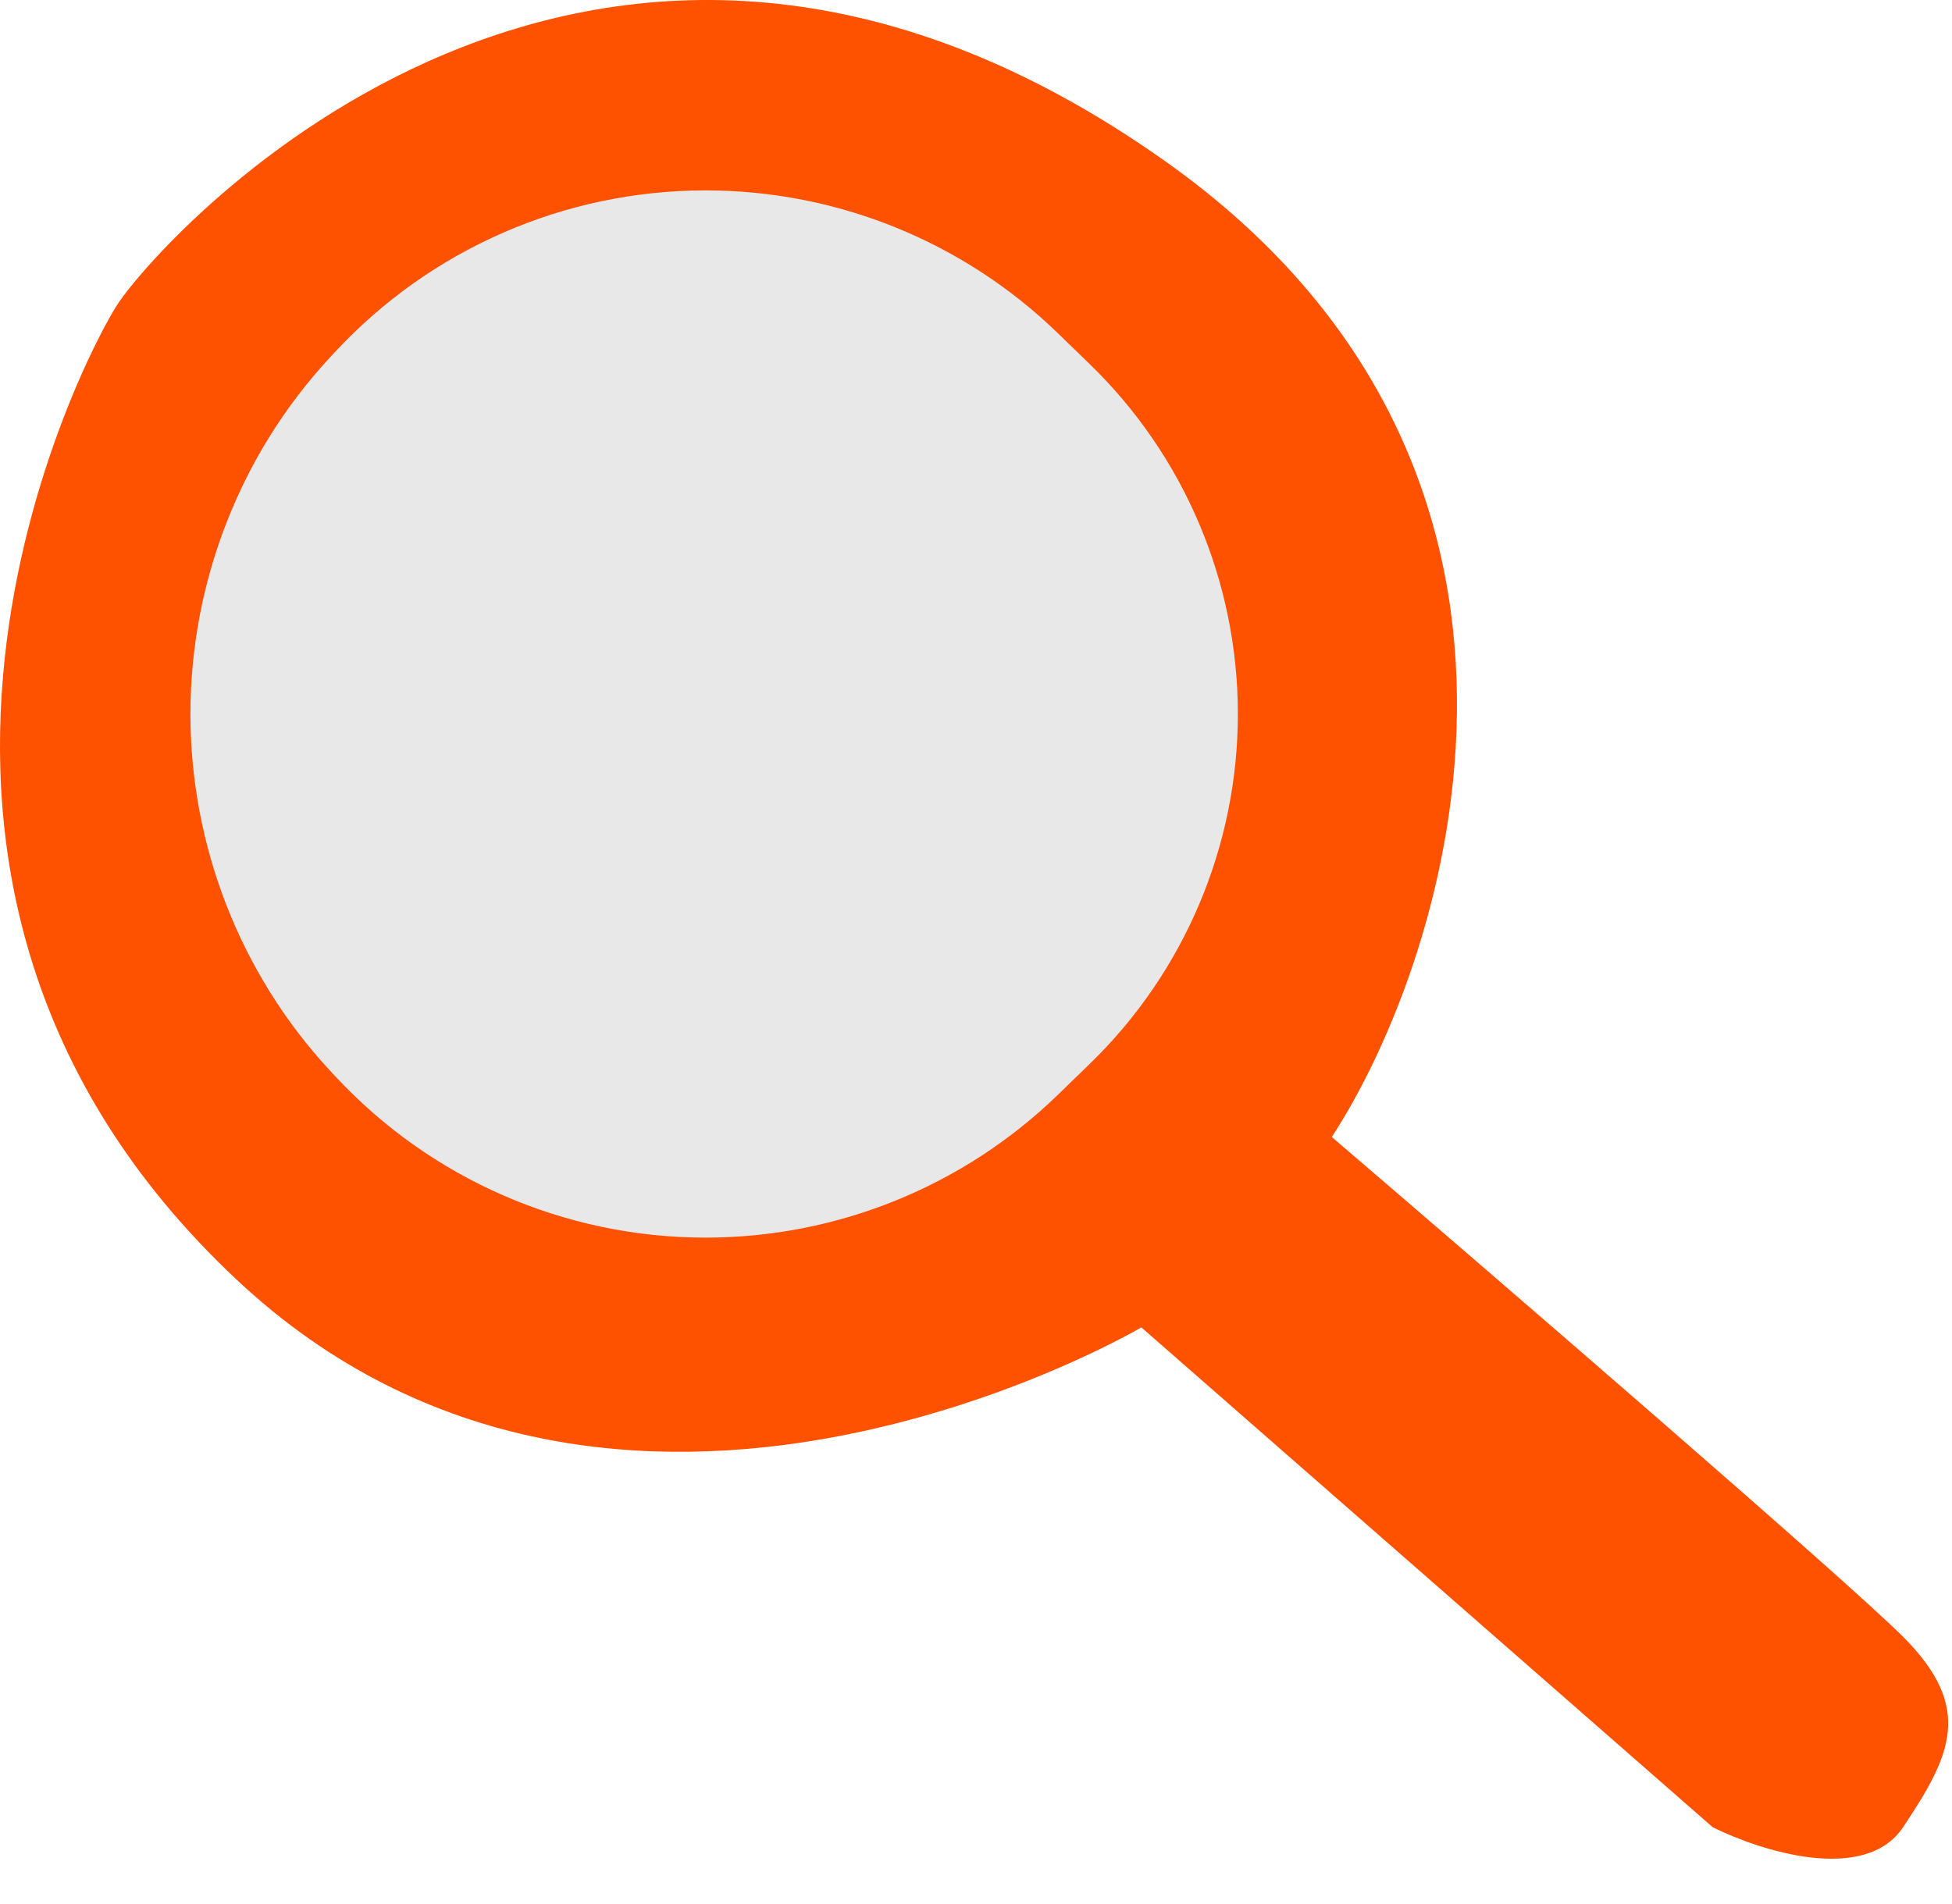
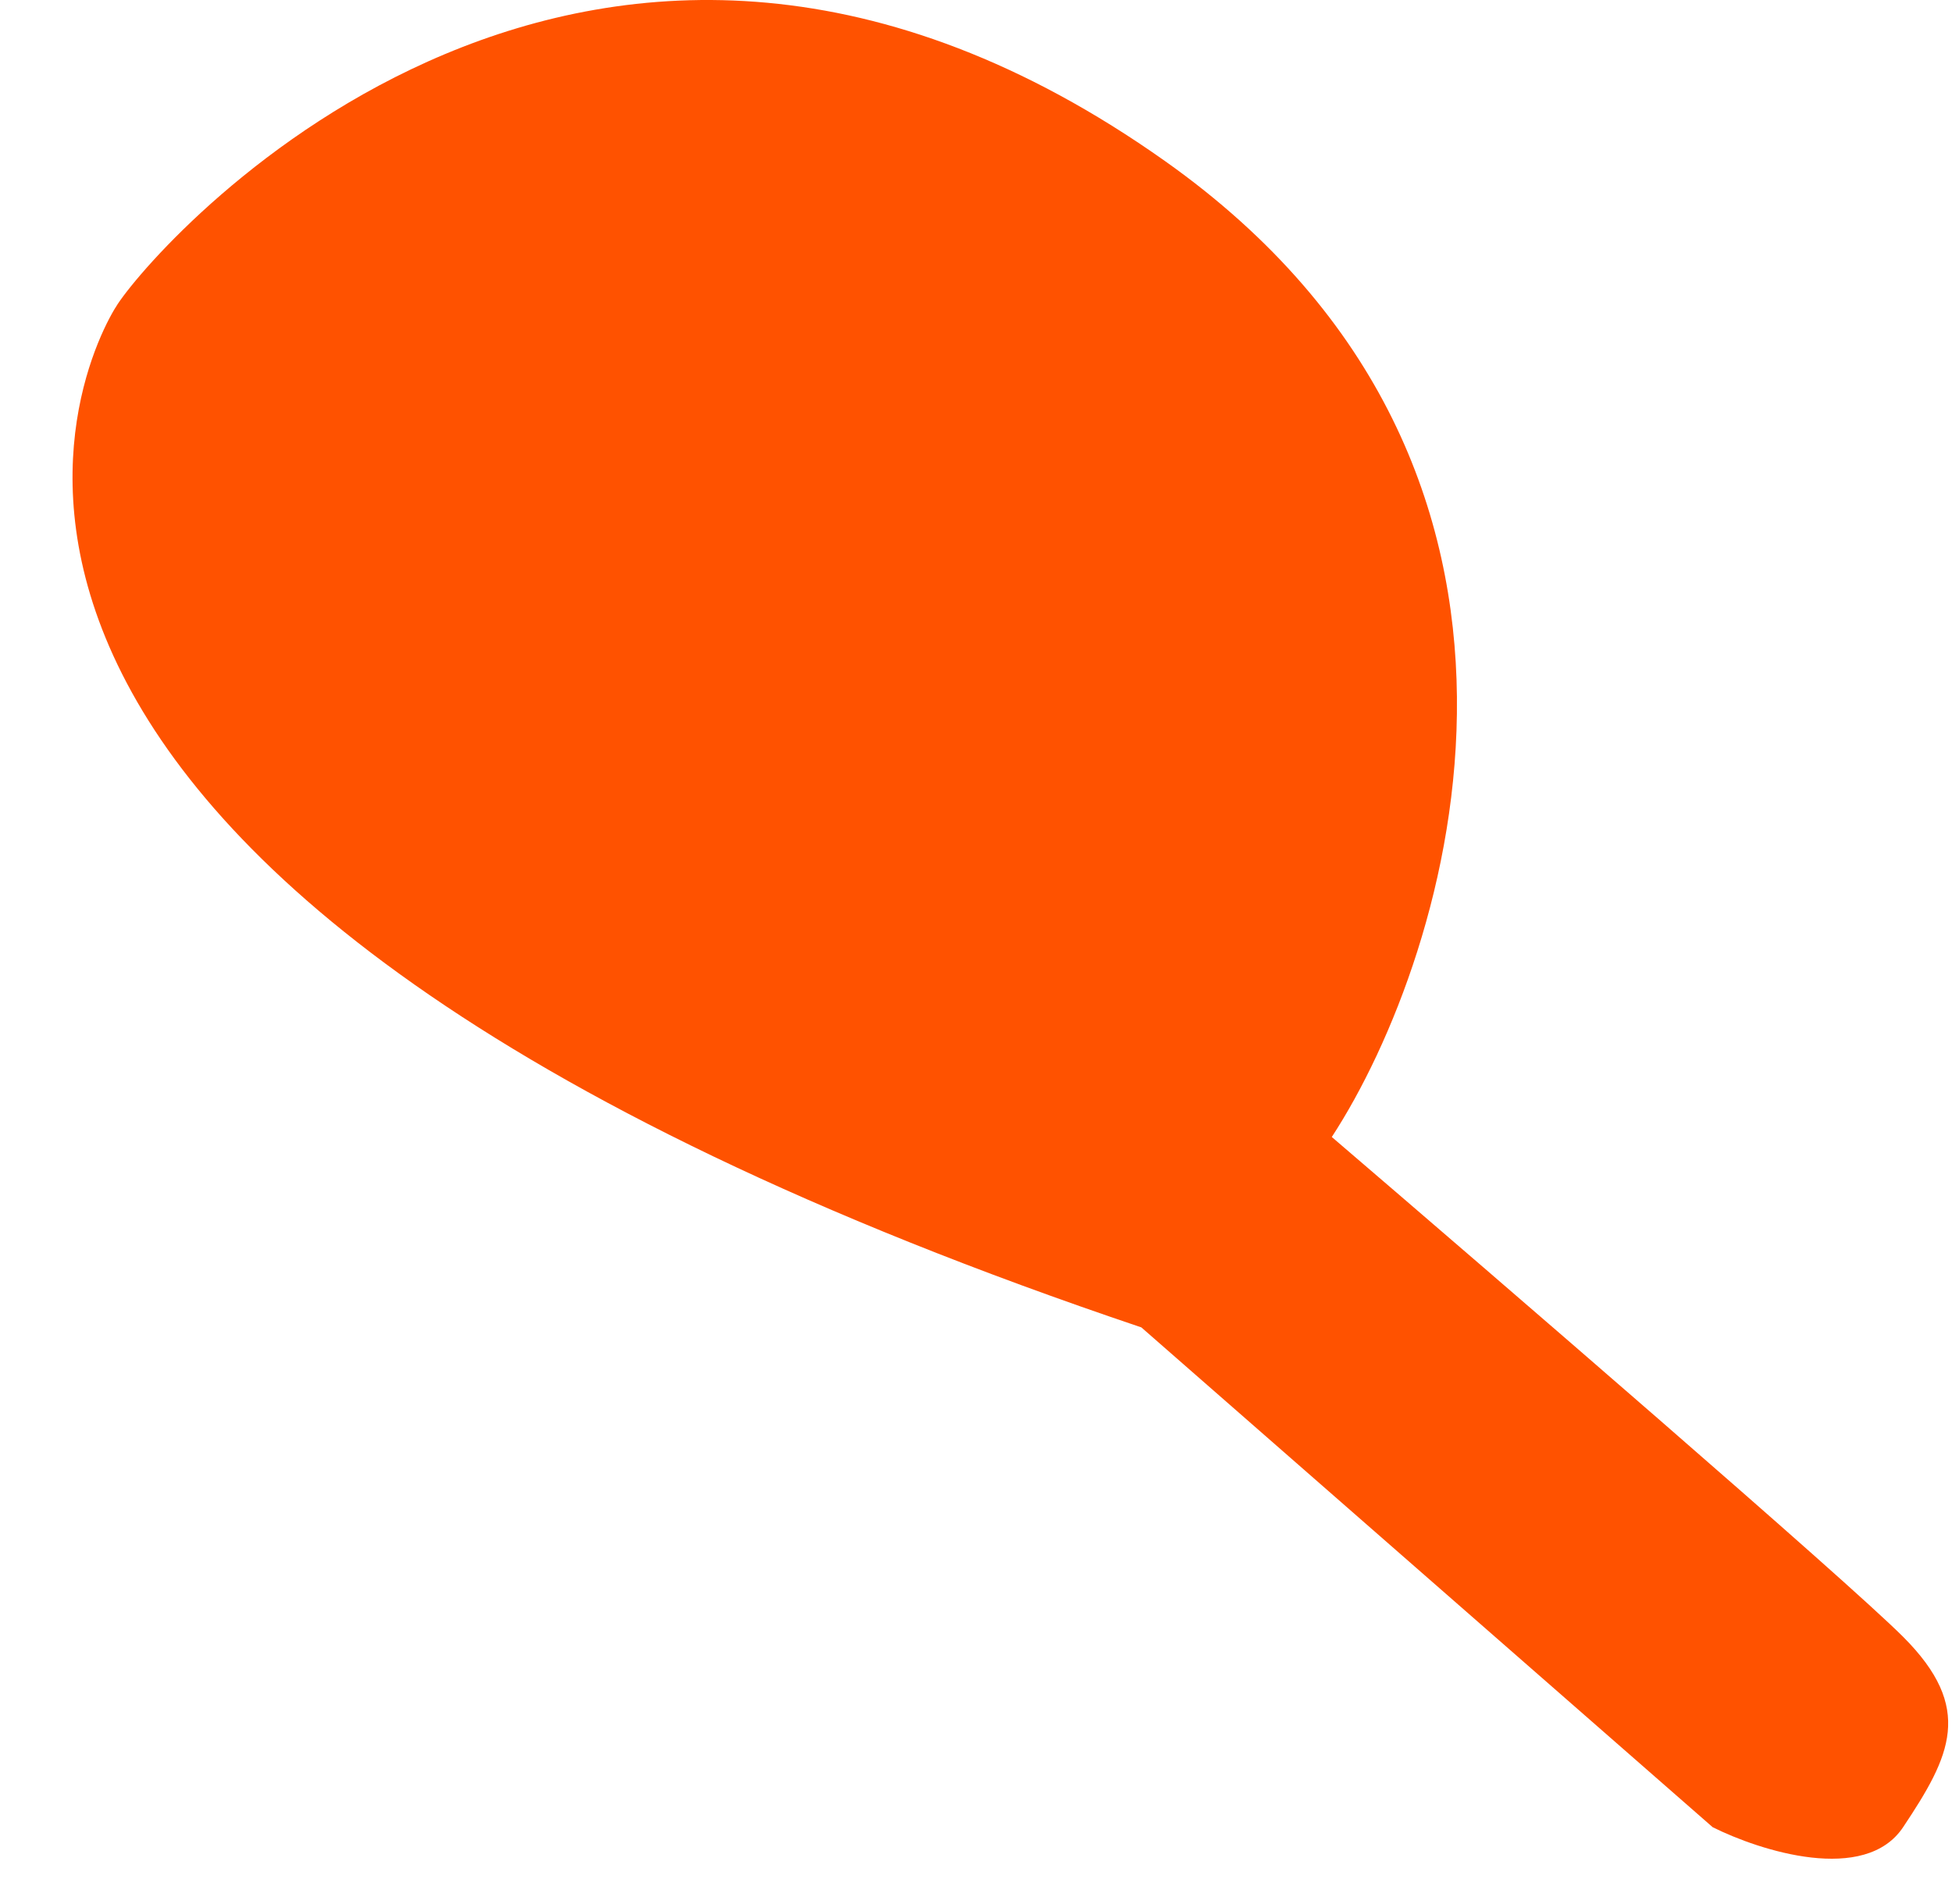
<svg xmlns="http://www.w3.org/2000/svg" width="41" height="40" viewBox="0 0 41 40" fill="none">
-   <path d="M35.973 38.386L23.973 27.886C23.973 27.886 12.973 34.386 4.973 26.886C-4.028 18.448 1.806 7.386 2.473 6.386C3.473 4.886 12.473 -5.114 24.473 3.386C33.649 9.886 30.473 20.053 27.973 23.886C31.473 26.886 38.773 33.186 39.973 34.386C41.473 35.886 40.973 36.886 39.973 38.386C39.173 39.586 36.973 38.886 35.973 38.386Z" fill="#FF5200" />
-   <path d="M6.931 7.509L7.036 7.396C9.045 5.231 11.866 4 14.821 4C17.581 4 20.233 5.075 22.215 6.996L22.889 7.65C24.878 9.578 26 12.23 26 15C26 17.77 24.878 20.422 22.889 22.35L22.215 23.004C20.233 24.925 17.581 26 14.821 26C11.866 26 9.045 24.77 7.036 22.604L6.931 22.491C5.047 20.461 4 17.769 4 15C4 12.231 5.047 9.539 6.931 7.509Z" fill="#E8E8E8" />
+   <path d="M35.973 38.386L23.973 27.886C-4.028 18.448 1.806 7.386 2.473 6.386C3.473 4.886 12.473 -5.114 24.473 3.386C33.649 9.886 30.473 20.053 27.973 23.886C31.473 26.886 38.773 33.186 39.973 34.386C41.473 35.886 40.973 36.886 39.973 38.386C39.173 39.586 36.973 38.886 35.973 38.386Z" fill="#FF5200" />
</svg>